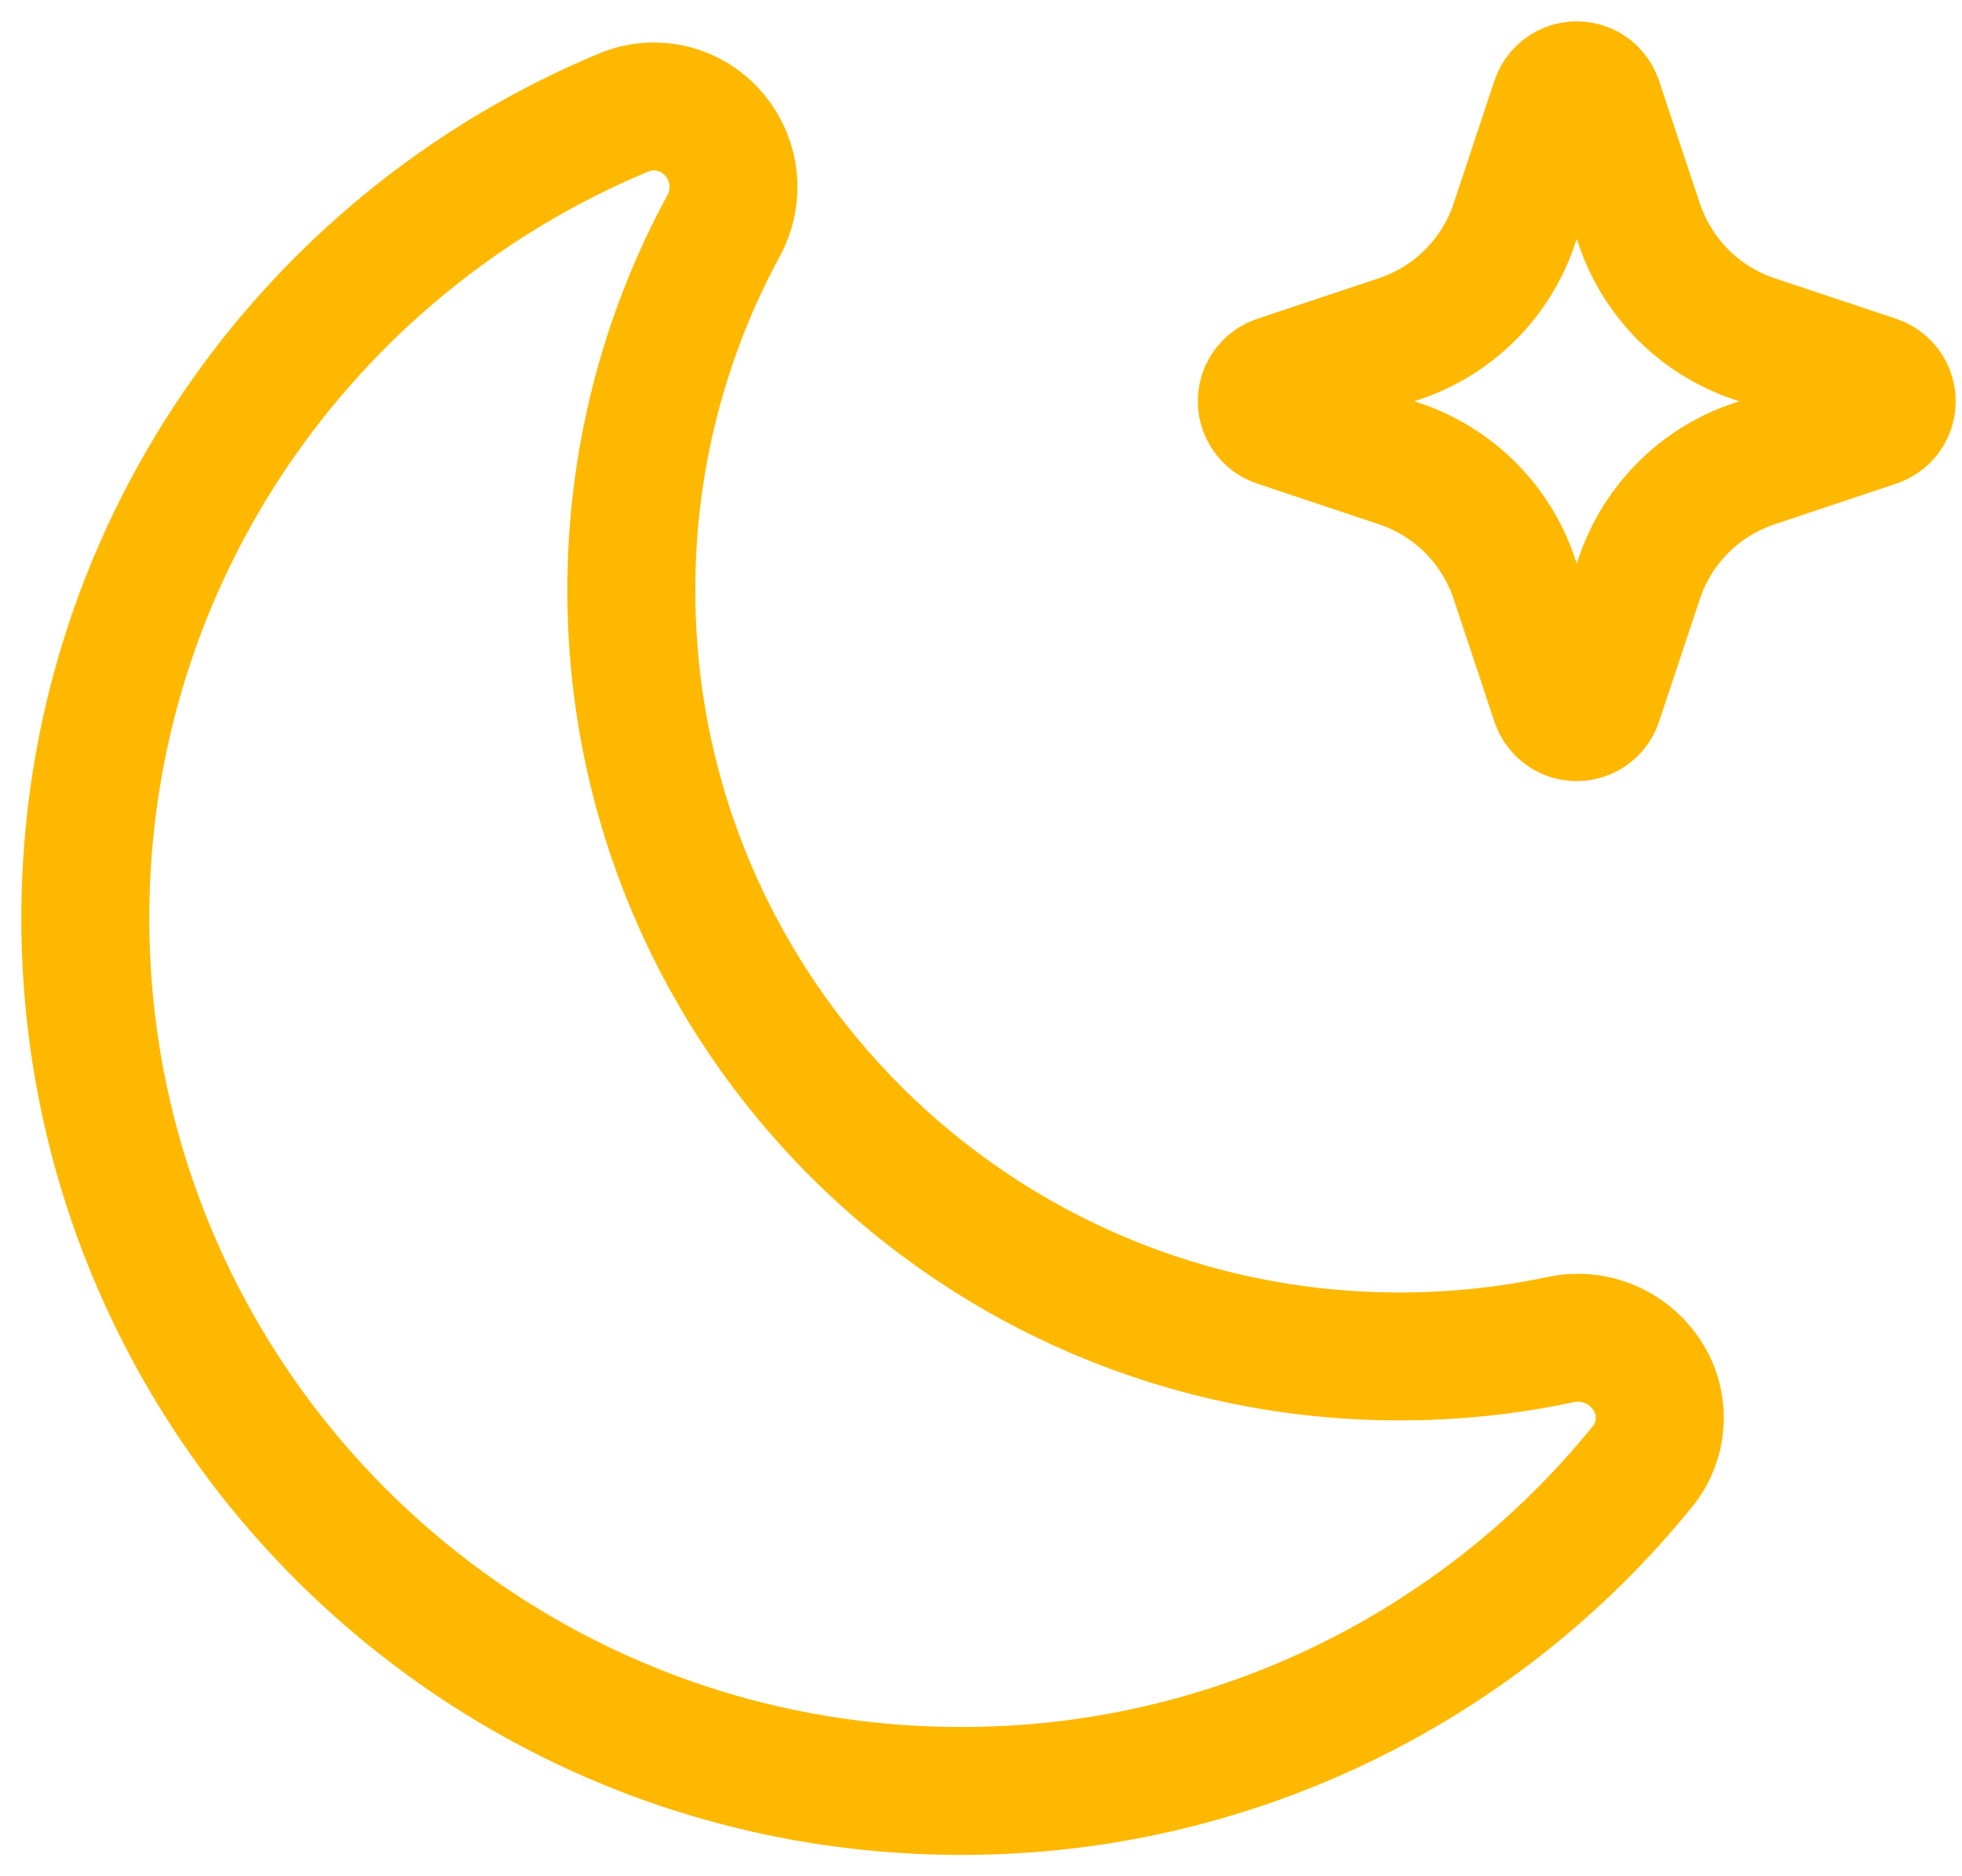
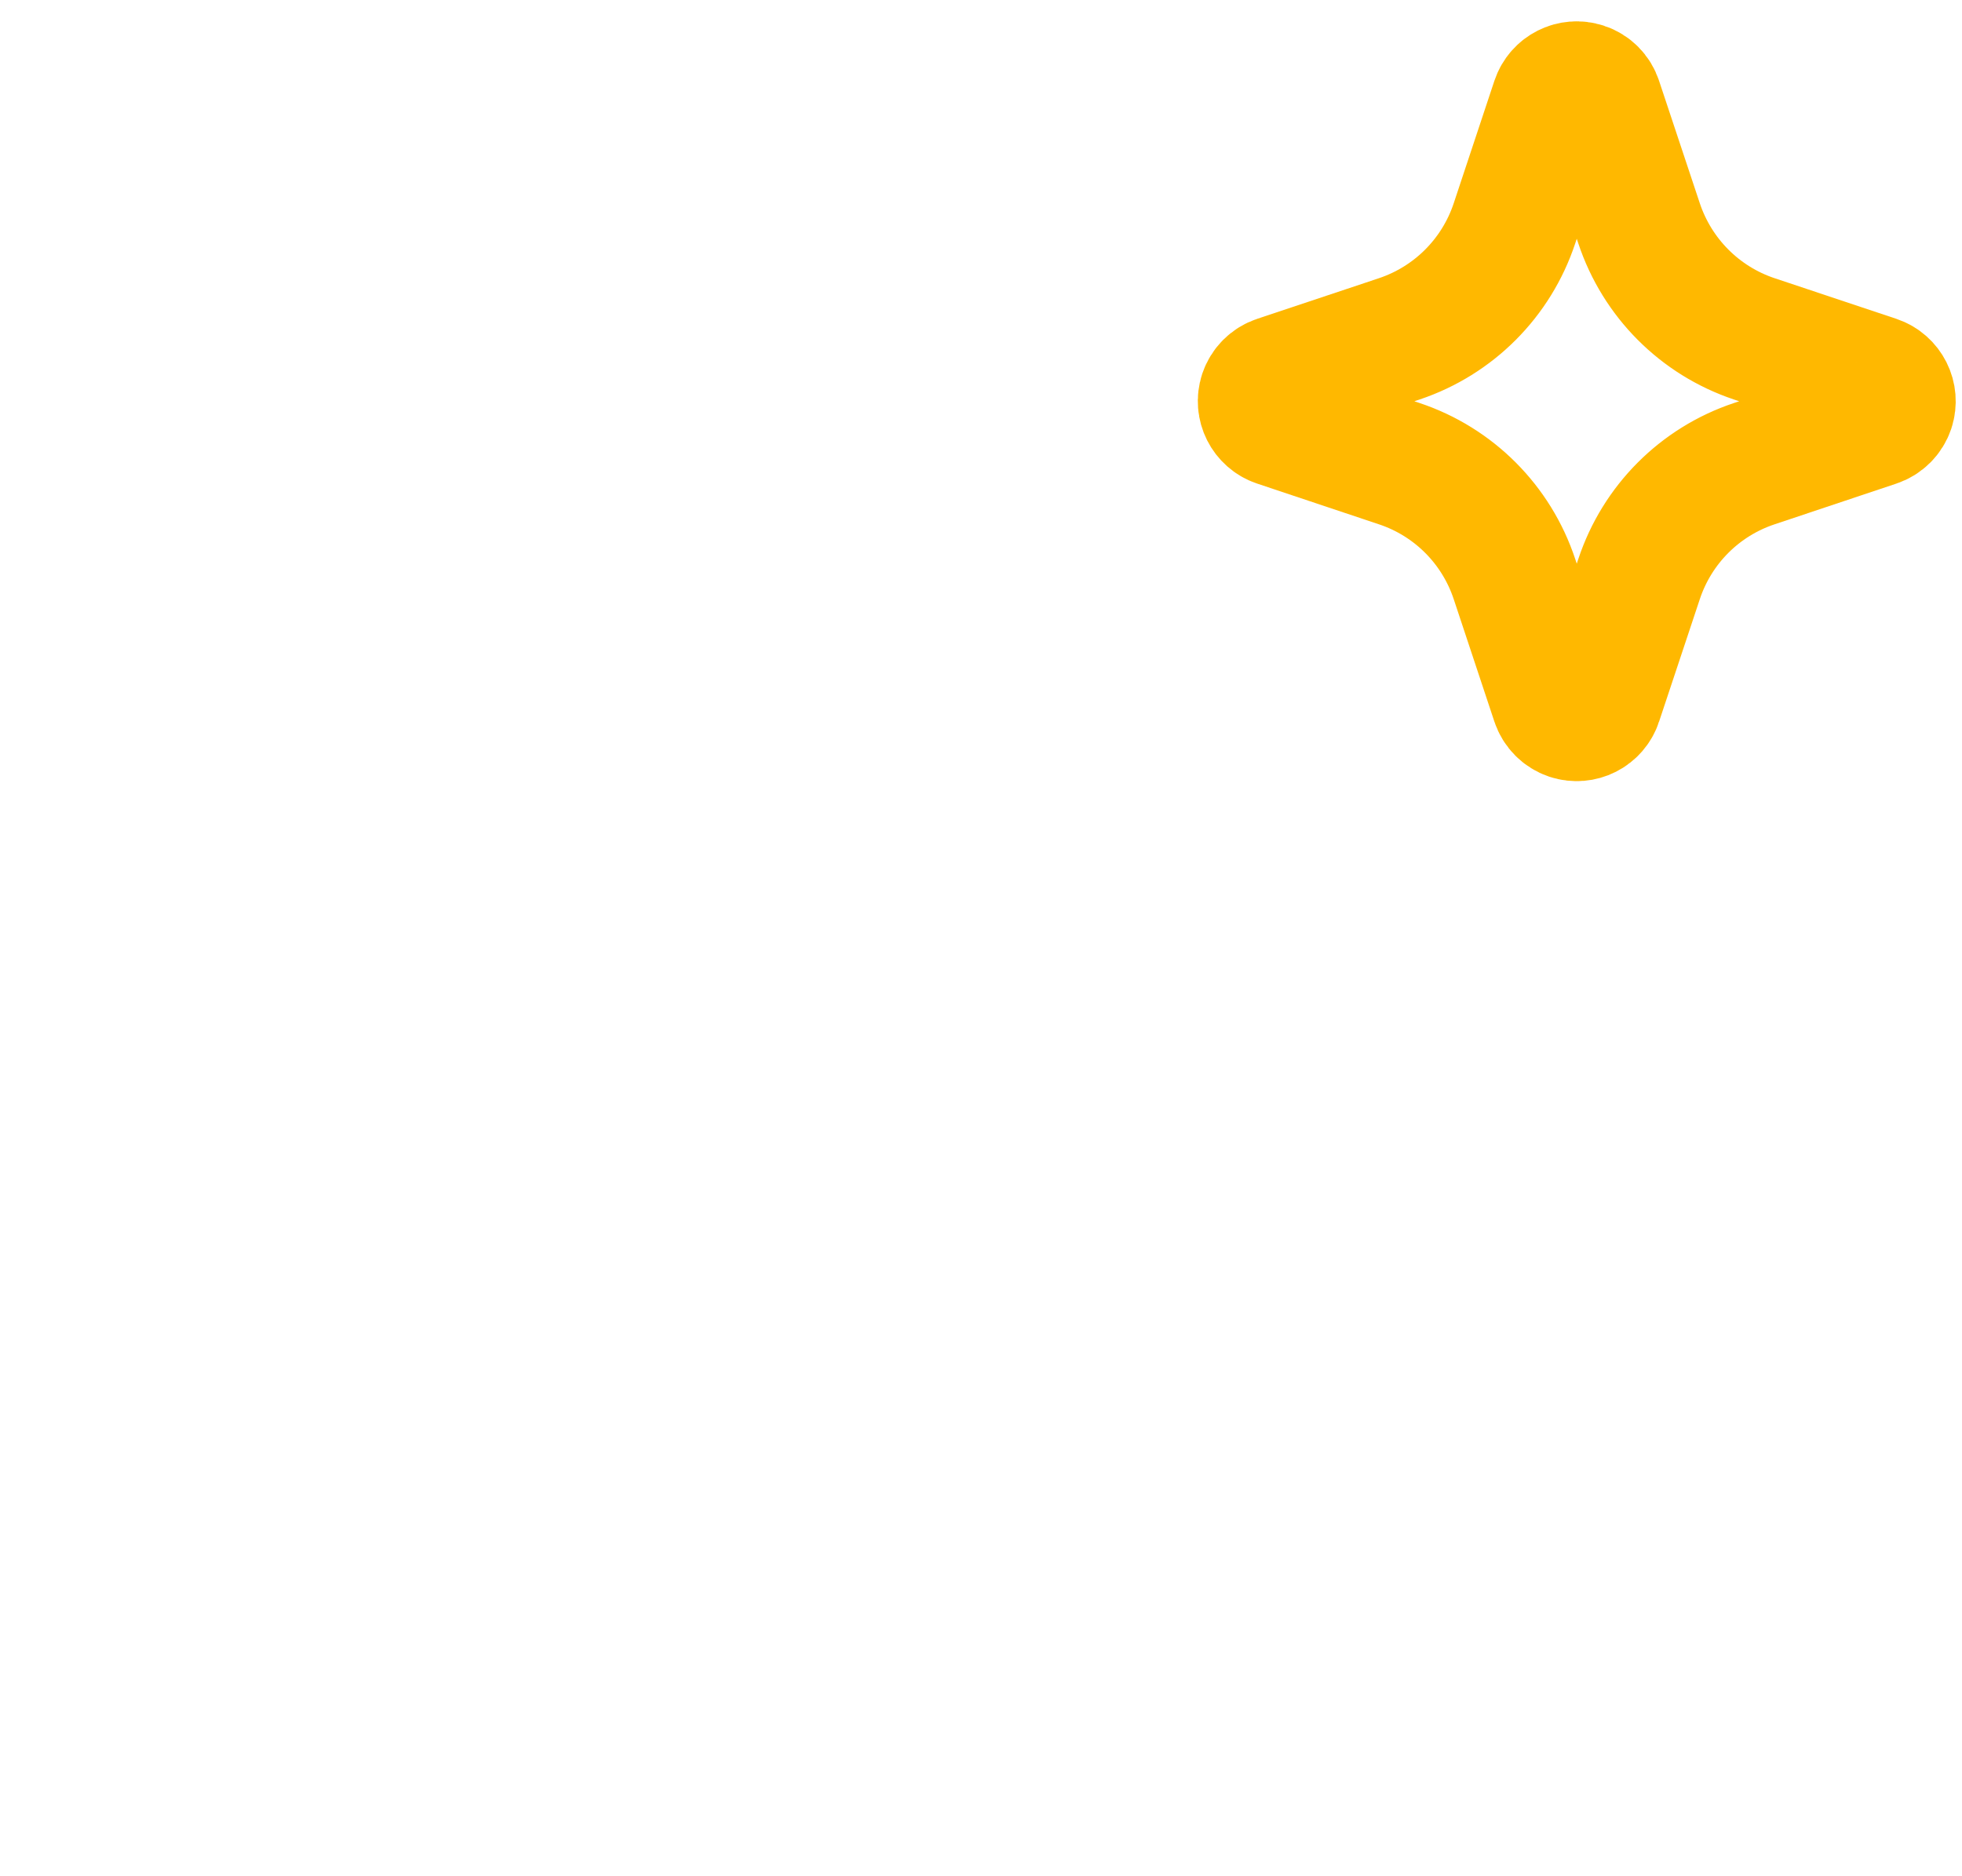
<svg xmlns="http://www.w3.org/2000/svg" width="23" height="22" viewBox="0 0 23 22" fill="none">
-   <path d="M18.292 15.708C17.686 15.837 17.054 15.905 16.406 15.905C11.435 15.905 7.401 11.886 7.401 6.922C7.399 5.429 7.77 3.961 8.481 2.65C8.668 2.31 8.629 1.89 8.383 1.591C8.123 1.271 7.684 1.161 7.305 1.322C3.601 2.867 1 6.514 1 10.766C1 16.415 5.595 21 11.267 21C14.363 21.005 17.296 19.609 19.251 17.2C19.511 16.884 19.527 16.431 19.289 16.098C19.065 15.779 18.672 15.625 18.292 15.708Z" stroke="#FFB800" stroke-width="1.5" stroke-linejoin="round" />
  <path d="M14.975 4.959L16.404 5.437C17.042 5.65 17.542 6.151 17.754 6.791L18.23 8.225C18.257 8.306 18.32 8.369 18.4 8.396C18.54 8.442 18.691 8.366 18.737 8.225L19.214 6.791C19.426 6.151 19.926 5.65 20.564 5.437L21.993 4.959C22.074 4.932 22.136 4.869 22.163 4.789C22.209 4.648 22.133 4.497 21.993 4.45L20.564 3.973C19.926 3.759 19.427 3.258 19.214 2.618L18.737 1.184C18.711 1.103 18.648 1.04 18.568 1.014C18.428 0.967 18.277 1.043 18.23 1.184L17.754 2.618C17.542 3.258 17.042 3.759 16.404 3.973L14.975 4.45C14.894 4.477 14.832 4.54 14.805 4.62C14.759 4.761 14.835 4.912 14.975 4.959Z" stroke="#FFB800" stroke-width="1.5" stroke-linejoin="round" />
</svg>